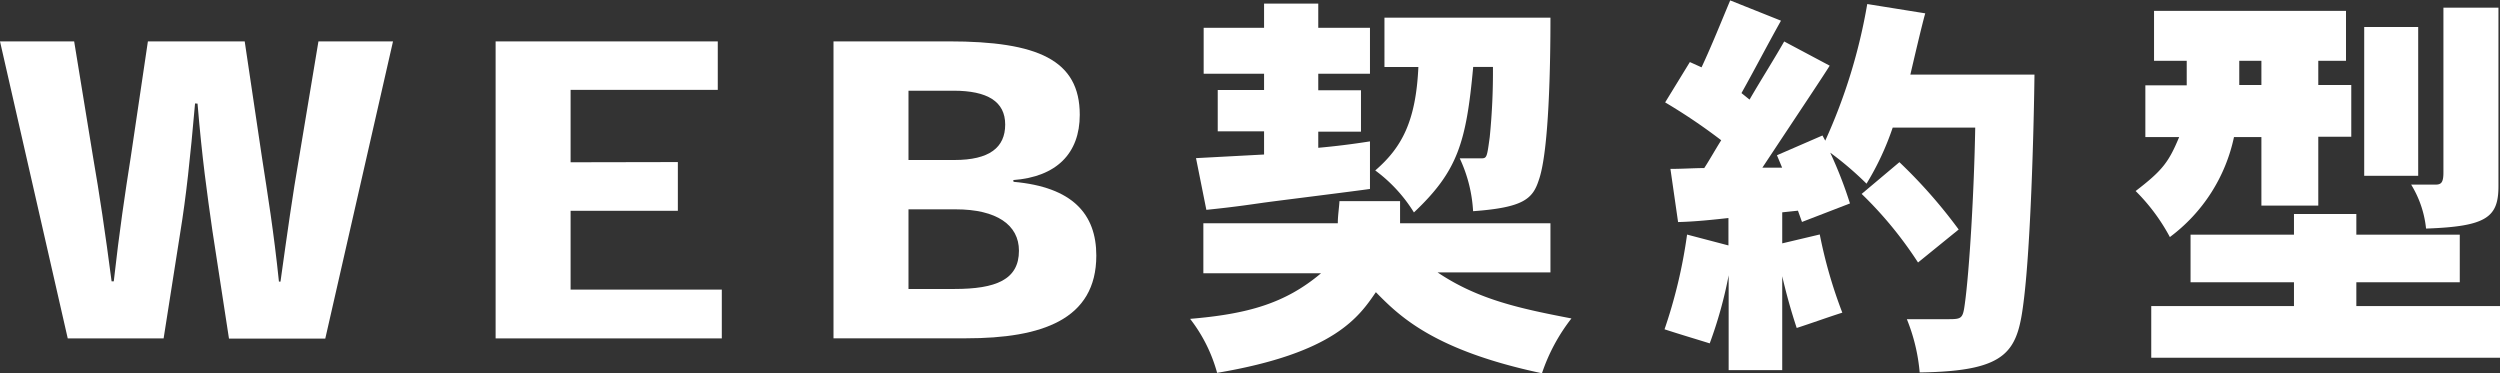
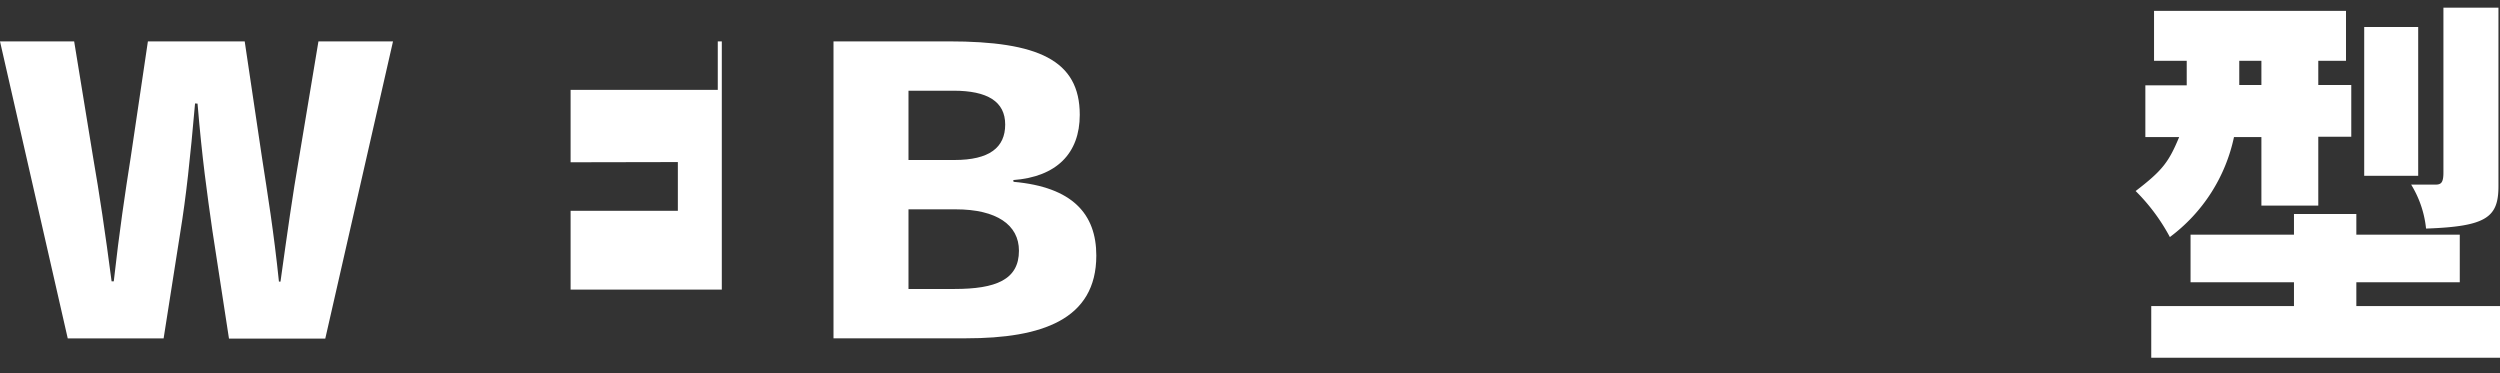
<svg xmlns="http://www.w3.org/2000/svg" viewBox="0 0 241.72 36.09">
  <rect x="0" y="0" width="241.72" height="36.09" fill="#333333" stroke="none" />
  <defs>
    <style>.cls-1{fill:#fff;}</style>
  </defs>
  <g id="レイヤー_2" data-name="レイヤー 2">
    <g id="レイヤー_1-2" data-name="レイヤー 1">
      <path class="cls-1" d="M18.86,10c-.47,5.33-.86,9-1.44,12.54l-1.6,10.18H6.55L0,4H7.17L9,15.2c.62,3.58,1.17,7.25,1.79,12H11c.55-4.91,1.09-8.49,1.64-12L14.3,4h9.36l1.67,11.23c.55,3.58,1.13,7.09,1.64,12h.15c.67-4.79,1.17-8.38,1.8-12L30.79,4H38L31.45,32.74H22.14l-1.6-10.41c-.51-3.58-1-7-1.44-12.31Z" />
-       <path class="cls-1" d="M65.54,15.67v4.71H55.17V28H69.79v4.72H47.92V4H69.4V8.69H55.17v7Z" />
+       <path class="cls-1" d="M65.54,15.67v4.71H55.17V28H69.79v4.72V4H69.4V8.69H55.17v7Z" />
      <path class="cls-1" d="M98,17.58c5.69.5,8,3.11,8,7.13,0,6.19-5.26,8-12.59,8H80.59V4H91.74c8.61,0,12.66,1.8,12.66,7.1,0,3.74-2.26,6-6.43,6.31ZM87.84,15.47h4.44c3.39,0,4.91-1.21,4.91-3.43s-1.71-3.27-5-3.27H87.84Zm0,12.47h4.44c4,0,6.24-.89,6.24-3.7,0-2.49-2.15-4-6.12-4H87.84Z" />
-       <path class="cls-1" d="M135.37,19.45v2.14h14.54v4.75H139c3.93,2.65,8.06,3.51,12.94,4.45a17.74,17.74,0,0,0-2.85,5.3c-10.48-2.22-13.8-5.54-16.06-7.84-1.63,2.38-4,5.89-15.35,7.8a14.9,14.9,0,0,0-2.61-5.22c5.57-.47,9.2-1.49,12.66-4.41H116.35V21.59h13c0-.74.12-1.44.16-2.14ZM127.46.35V2.69h5V7.13h-5v1.6h4.13v4h-4.13v1.56c1.68-.15,3.28-.35,5-.62v4.6c-1.6.23-8.53,1.09-9.94,1.28s-2.84.43-5.88.74l-1-5,6.58-.35V12.7h-4.48v-4h4.48V7.13h-5.84V2.69h5.84V.35Zm22.45,1.36c0,4.25-.12,12.9-1.13,15.71-.59,1.83-1.52,2.65-6.35,3a13.81,13.81,0,0,0-1.29-5.11h2c.62,0,.62,0,.9-2.06a63.55,63.55,0,0,0,.31-6.78h-1.91c-.67,7.36-1.52,10.09-5.73,14.07a14.51,14.51,0,0,0-3.74-4.06c2.57-2.22,3.93-4.75,4.17-10h-3.28V1.71Z" />
-       <path class="cls-1" d="M172.2,2c-1.37,2.45-2.5,4.64-3.82,7l.78.63c1.13-1.95,2.3-3.78,3.35-5.62l4.4,2.34c-.62,1-2.38,3.63-6.51,9.86l1.91,0-.5-1.2,4.4-1.91.27.5A53.64,53.64,0,0,0,180.54.39l5.61.9c-.28.93-1.25,5.1-1.44,5.92h12c-.08,6.23-.39,16.41-1,21.55s-1.33,7.13-10.1,7.25a17.72,17.72,0,0,0-1.24-5.15h3.85c1.45,0,1.56,0,1.76-1.52.43-3.11.89-10.71,1-17H183a26.75,26.75,0,0,1-2.53,5.42,31.4,31.4,0,0,0-3.51-3,40.47,40.47,0,0,1,1.91,4.91l-4.64,1.79-.39-1.09-1.52.16v3l3.63-.86a45.31,45.31,0,0,0,2.18,7.56c-1.48.47-2.92,1-4.41,1.48-.62-1.87-1.05-3.5-1.4-5v9.08h-5.18V26.62a41.33,41.33,0,0,1-1.83,6.58c-1.48-.46-2.93-.89-4.37-1.36a48.66,48.66,0,0,0,2.18-9.16l4,1.05V21.08c-1.44.16-3.2.35-4.87.39l-.74-5.14c1.17,0,2.3-.08,3.27-.08.51-.78,1-1.67,1.64-2.69A55.22,55.22,0,0,0,161,9.9L163.39,6l1.13.51c1-2.14,1.87-4.33,2.77-6.47Zm11.45,13.68a49.16,49.16,0,0,1,5.73,6.51l-3.93,3.19A37.65,37.65,0,0,0,180,18.75Z" />
      <path class="cls-1" d="M226.83,1.05V5.88h-2.68V8.22h3.19v5h-3.19v6.66h-5.5V13.25H216a16.24,16.24,0,0,1-6.2,9.67,18.59,18.59,0,0,0-3.31-4.45c2.61-2,3.2-2.8,4.21-5.22h-3.27v-5h4V5.88h-3.16V1.05Zm1,19.64v2h10v4.6h-10v2.3h13.91v5H208v-5h13.8v-2.3h-10v-4.6h10v-2ZM216.51,8.22h2.14V5.88h-2.14Zm17.3-5.61V17h-5.22V2.61ZM241.57.74V18c0,3-1.13,3.9-7,4.1a10.07,10.07,0,0,0-1.44-4.25h2.34c.54,0,.78-.16.78-1.17V.74Z" />
    </g>
  </g>
</svg>